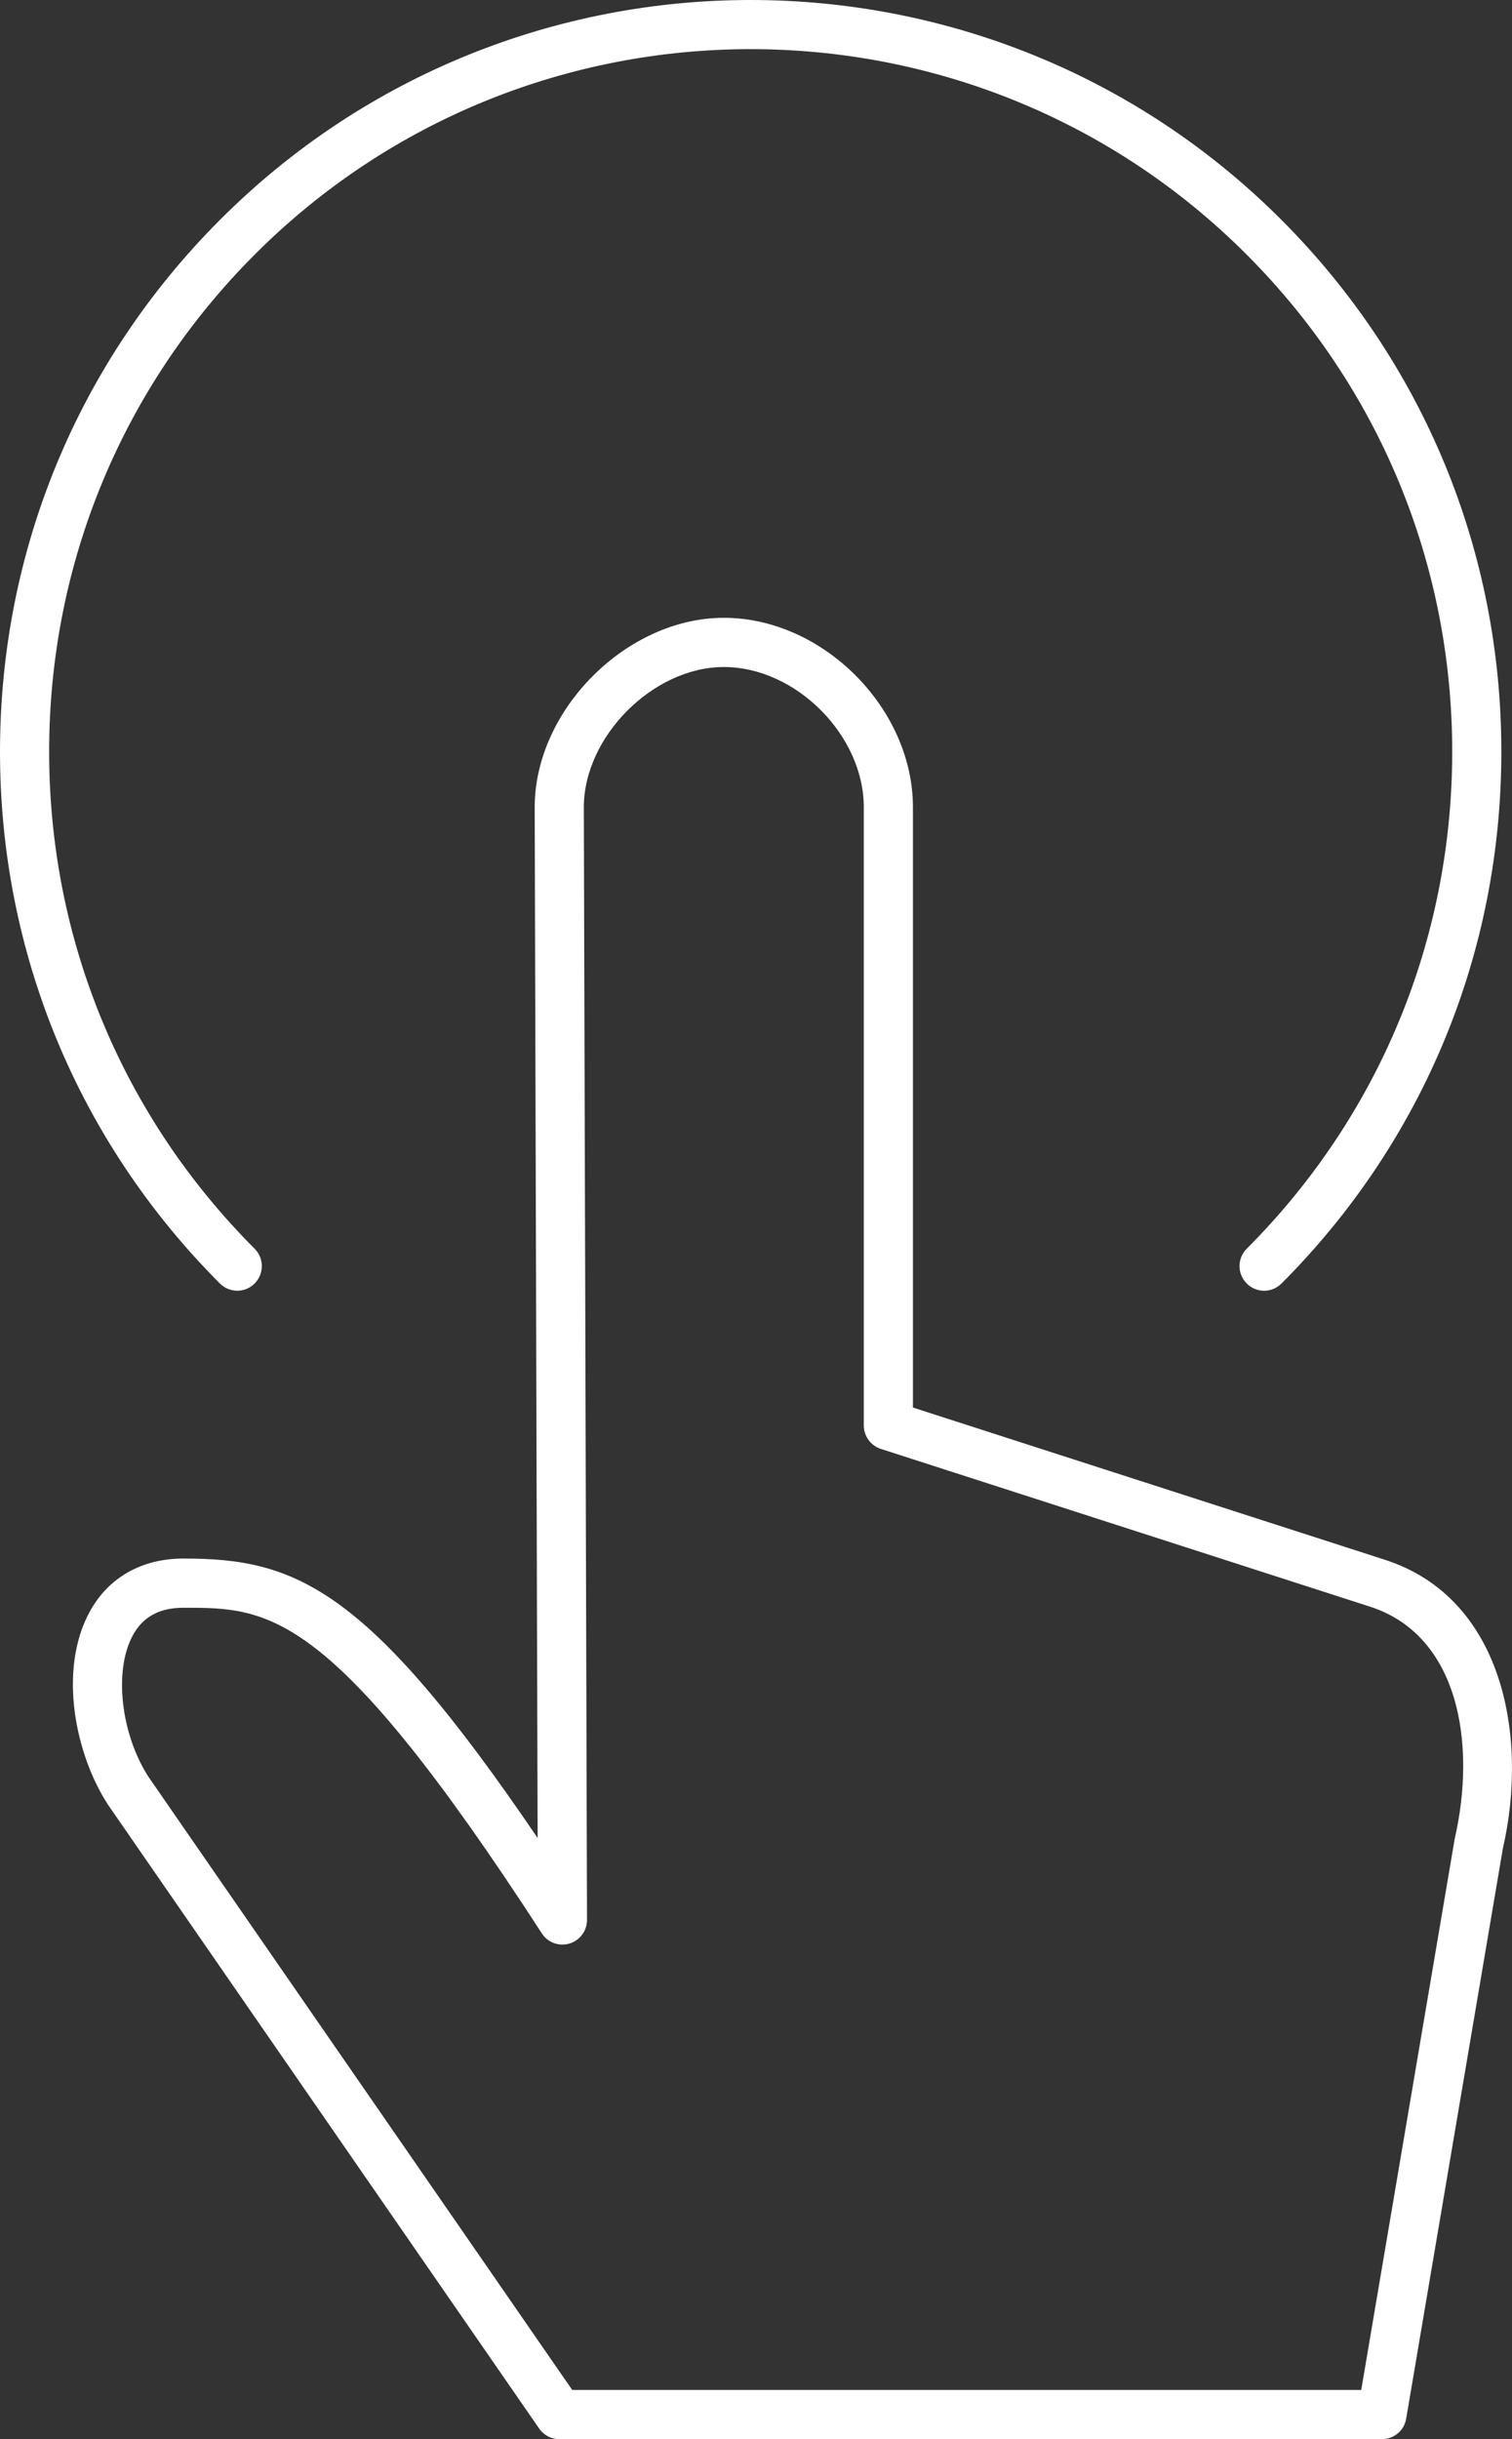
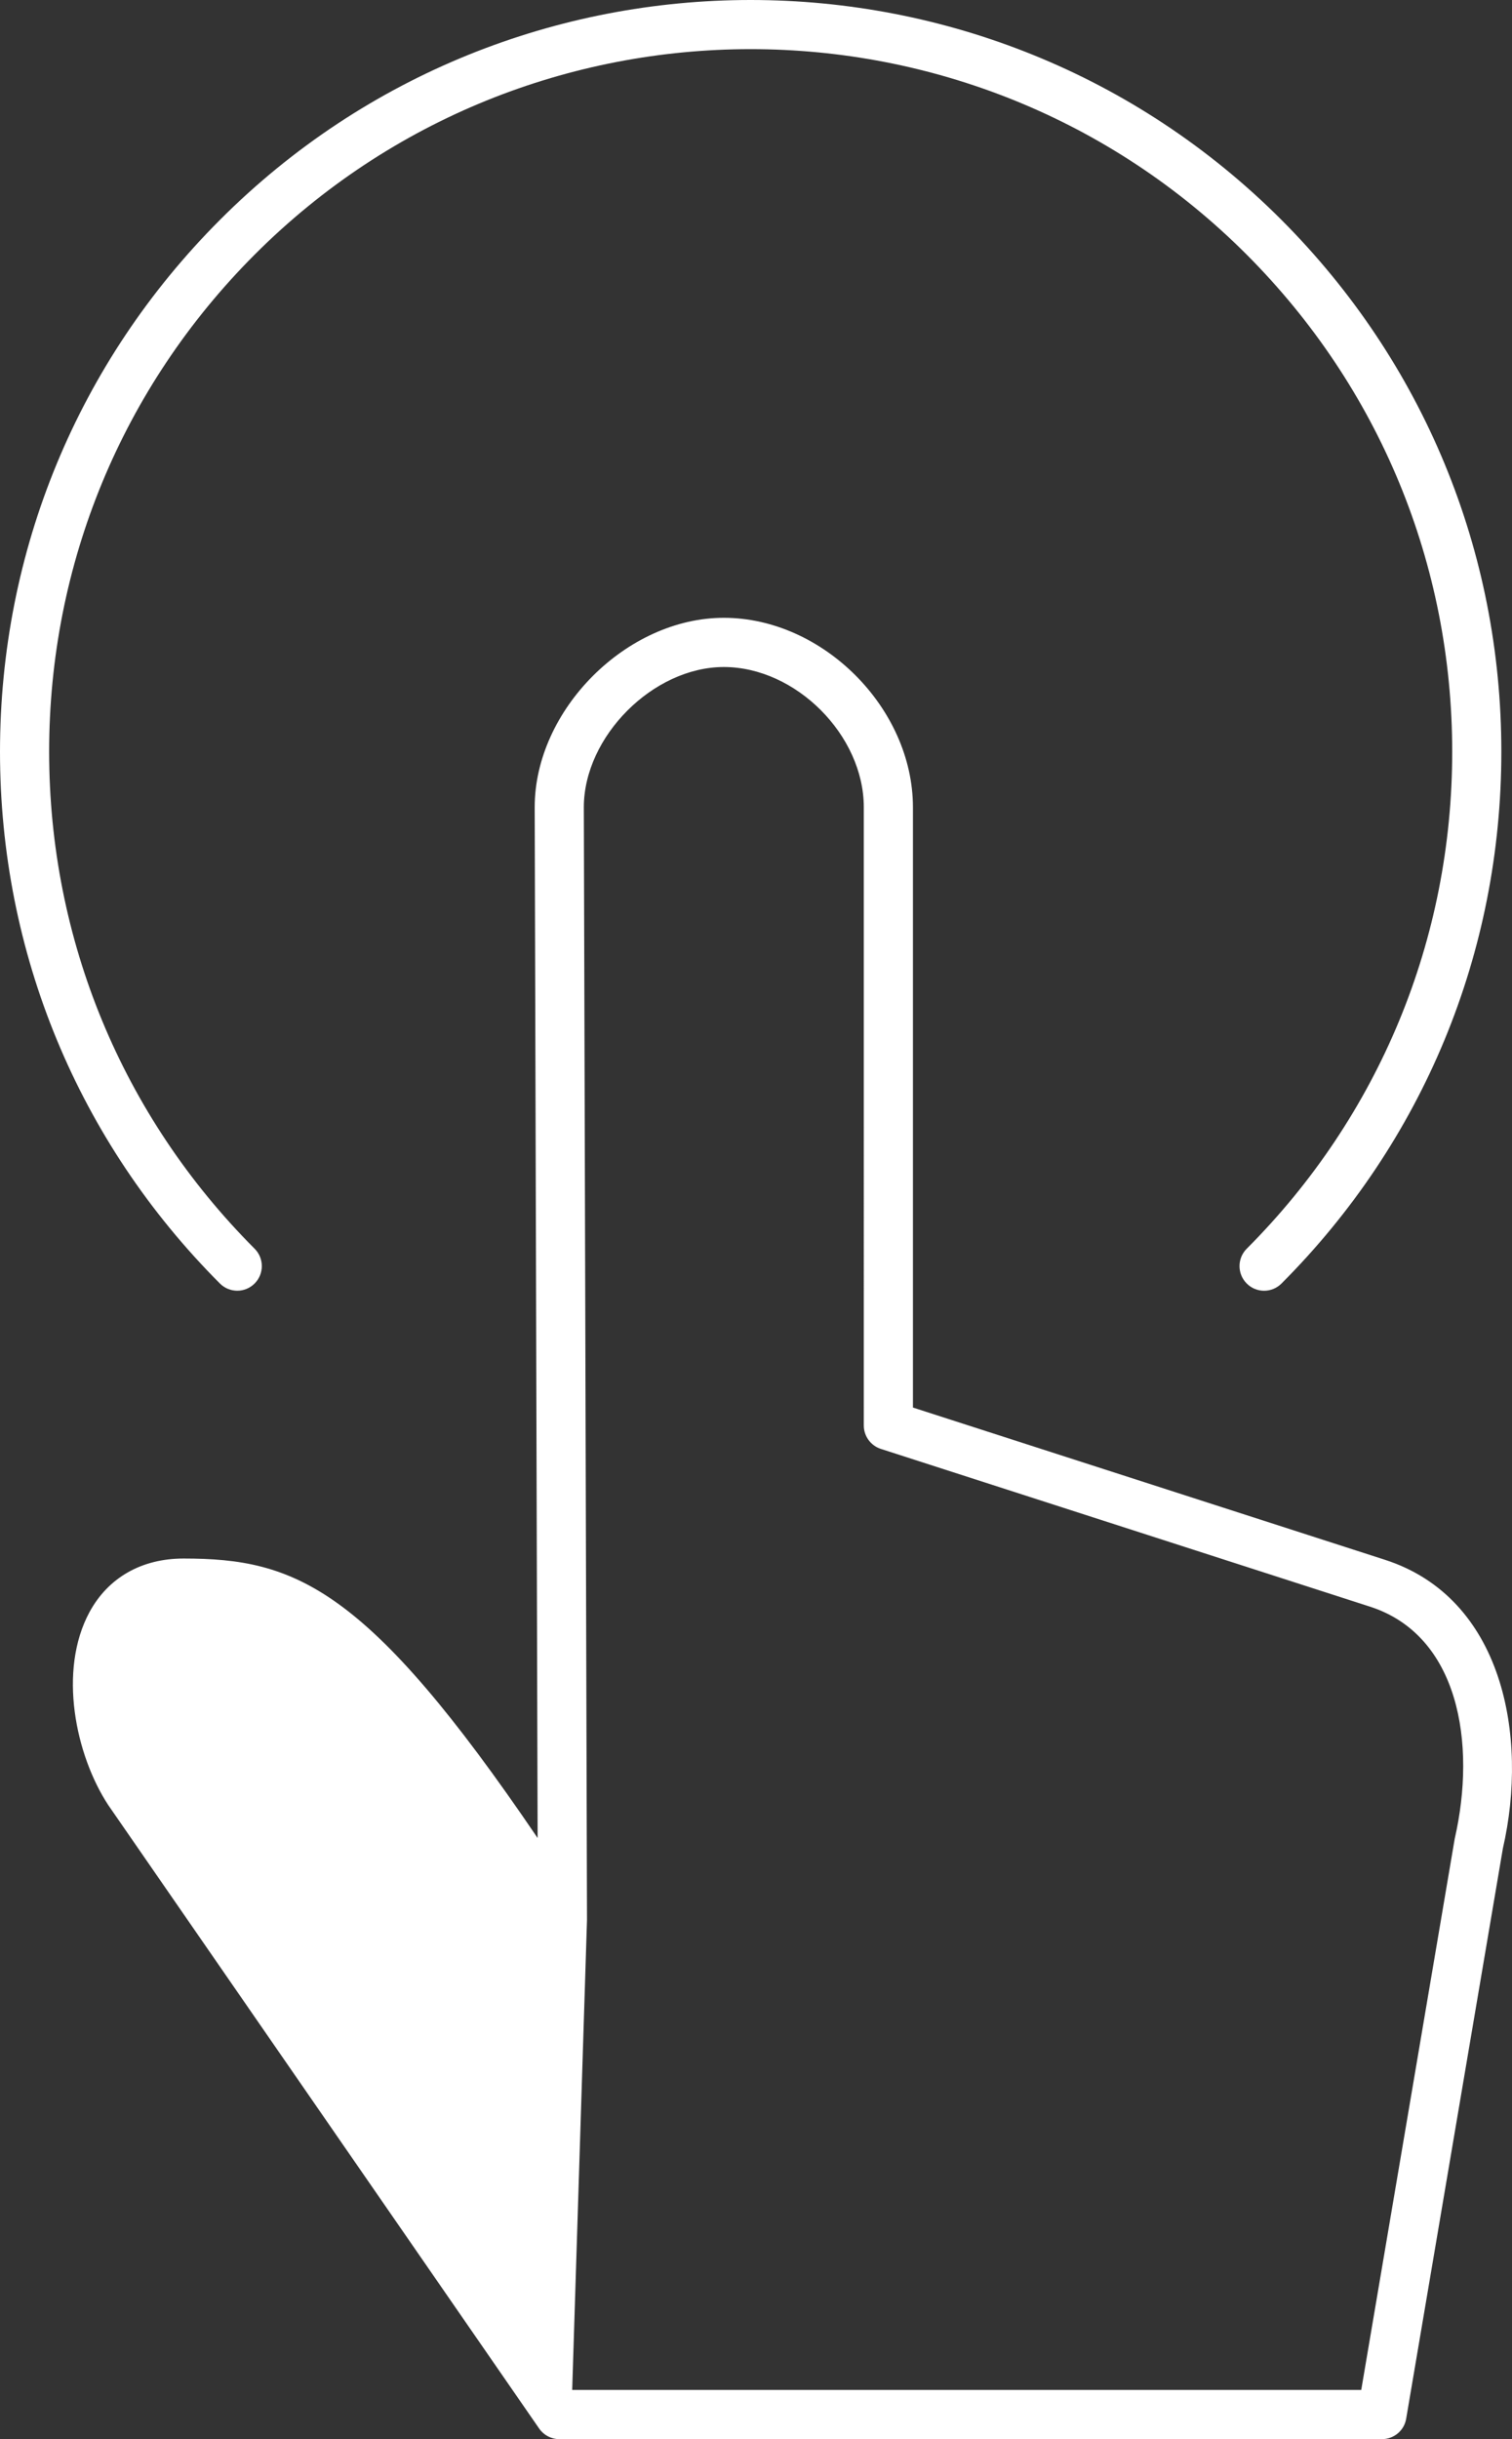
<svg xmlns="http://www.w3.org/2000/svg" xmlns:ns1="http://sodipodi.sourceforge.net/DTD/sodipodi-0.dtd" xmlns:ns2="http://www.inkscape.org/namespaces/inkscape" version="1.1" id="Ebene_1" x="0px" y="0px" width="247.998" height="399.994" viewBox="0 0 247.998 399.994" enable-background="new 0 0 512 512" xml:space="preserve" ns1:docname="ic_knopfdruck_konfigurator.svg" ns2:version="1.0.1 (c497b03c, 2020-09-10)">
  <rect x="0" y="0" width="247.998" height="399.994" fill="#333333" stroke="none" />
  <defs id="defs71" />
  <ns1:namedview pagecolor="#ffffff" bordercolor="#666666" borderopacity="1" objecttolerance="10" gridtolerance="10" guidetolerance="10" ns2:pageopacity="0" ns2:pageshadow="2" ns2:window-width="718" ns2:window-height="480" id="namedview69" showgrid="false" ns2:zoom="1.96875" ns2:cx="124" ns2:cy="199.99375" ns2:window-x="0" ns2:window-y="601" ns2:window-maximized="0" ns2:current-layer="Ebene_1" />
  <g id="Konfigurator_v02" transform="translate(-132,-56.006)">
    <g id="schueco_konfigurator_STEP5_v02" transform="translate(-749,-723)">
      <g id="KONFIGURATOR" transform="translate(0,150)">
        <g id="STEP_1" transform="translate(230,262)">
          <g id="Teaser-Copy" transform="translate(373,231)">
-             <path id="Fill-1" fill-rule="evenodd" clip-rule="evenodd" fill="#ffffff" d="m 319.76,346.49 c 1.58,-1.58 1.58,-4.13 0,-5.71 -21.73,-21.77 -33.7,-50.72 -33.7,-81.5 0,-30.79 11.97,-59.74 33.7,-81.51 44.86,-44.94 117.86,-44.94 162.73,0 21.73,21.78 33.7,50.72 33.7,81.51 0,30.78 -11.97,59.73 -33.7,81.5 -1.58,1.58 -1.58,4.13 0,5.71 1.57,1.58 4.12,1.58 5.7,0 23.26,-23.29 36.06,-54.26 36.06,-87.21 0,-32.95 -12.8,-63.91 -36.06,-87.21 -48.01,-48.08 -126.12,-48.09 -174.12,0 -23.26,23.29 -36.07,54.26 -36.07,87.21 0,32.94 12.81,63.91 36.07,87.21 0.79,0.79 1.82,1.18 2.85,1.18 1.03,0 2.06,-0.4 2.84,-1.18 z m 52.09,181.44 h 129.42 l 15.33,-90.38 c 3.6,-15.7 0.66,-33.4 -13.93,-38.08 l -80.2,-25.86 c -1.66,-0.54 -2.79,-2.09 -2.79,-3.84 V 268.39 c 0,-11.82 -11.16,-23 -22.96,-23 -11.58,0 -22.95,11.39 -22.96,22.99 l 0.52,182.47 c 0,1.79 -1.17,3.37 -2.88,3.88 -1.72,0.51 -3.56,-0.17 -4.53,-1.67 -34.61,-53.4 -44.74,-53.4 -58.76,-53.4 -3.96,0 -6.69,1.49 -8.35,4.57 -3.13,5.8 -1.93,16.23 2.66,23.26 z M 504.67,536 H 369.74 c -1.32,0 -2.56,-0.65 -3.31,-1.74 L 295.74,432 c -5.37,-8.22 -8.23,-22.03 -3.07,-31.61 3.07,-5.67 8.55,-8.8 15.44,-8.8 18.3,0 30.09,4.59 58.07,45.83 L 365.7,268.4 v -0.01 c 0,-15.97 15.07,-31.07 31.02,-31.07 16.23,0 31.02,14.81 31.02,31.07 v 98.44 l 77.4,24.96 c 19.35,6.22 23.6,28.9 19.36,47.35 l -15.86,93.51 c -0.32,1.93 -2,3.35 -3.97,3.35 z" />
+             <path id="Fill-1" fill-rule="evenodd" clip-rule="evenodd" fill="#ffffff" d="m 319.76,346.49 c 1.58,-1.58 1.58,-4.13 0,-5.71 -21.73,-21.77 -33.7,-50.72 -33.7,-81.5 0,-30.79 11.97,-59.74 33.7,-81.51 44.86,-44.94 117.86,-44.94 162.73,0 21.73,21.78 33.7,50.72 33.7,81.51 0,30.78 -11.97,59.73 -33.7,81.5 -1.58,1.58 -1.58,4.13 0,5.71 1.57,1.58 4.12,1.58 5.7,0 23.26,-23.29 36.06,-54.26 36.06,-87.21 0,-32.95 -12.8,-63.91 -36.06,-87.21 -48.01,-48.08 -126.12,-48.09 -174.12,0 -23.26,23.29 -36.07,54.26 -36.07,87.21 0,32.94 12.81,63.91 36.07,87.21 0.79,0.79 1.82,1.18 2.85,1.18 1.03,0 2.06,-0.4 2.84,-1.18 z m 52.09,181.44 h 129.42 l 15.33,-90.38 c 3.6,-15.7 0.66,-33.4 -13.93,-38.08 l -80.2,-25.86 c -1.66,-0.54 -2.79,-2.09 -2.79,-3.84 V 268.39 c 0,-11.82 -11.16,-23 -22.96,-23 -11.58,0 -22.95,11.39 -22.96,22.99 l 0.52,182.47 z M 504.67,536 H 369.74 c -1.32,0 -2.56,-0.65 -3.31,-1.74 L 295.74,432 c -5.37,-8.22 -8.23,-22.03 -3.07,-31.61 3.07,-5.67 8.55,-8.8 15.44,-8.8 18.3,0 30.09,4.59 58.07,45.83 L 365.7,268.4 v -0.01 c 0,-15.97 15.07,-31.07 31.02,-31.07 16.23,0 31.02,14.81 31.02,31.07 v 98.44 l 77.4,24.96 c 19.35,6.22 23.6,28.9 19.36,47.35 l -15.86,93.51 c -0.32,1.93 -2,3.35 -3.97,3.35 z" />
          </g>
        </g>
      </g>
    </g>
  </g>
</svg>